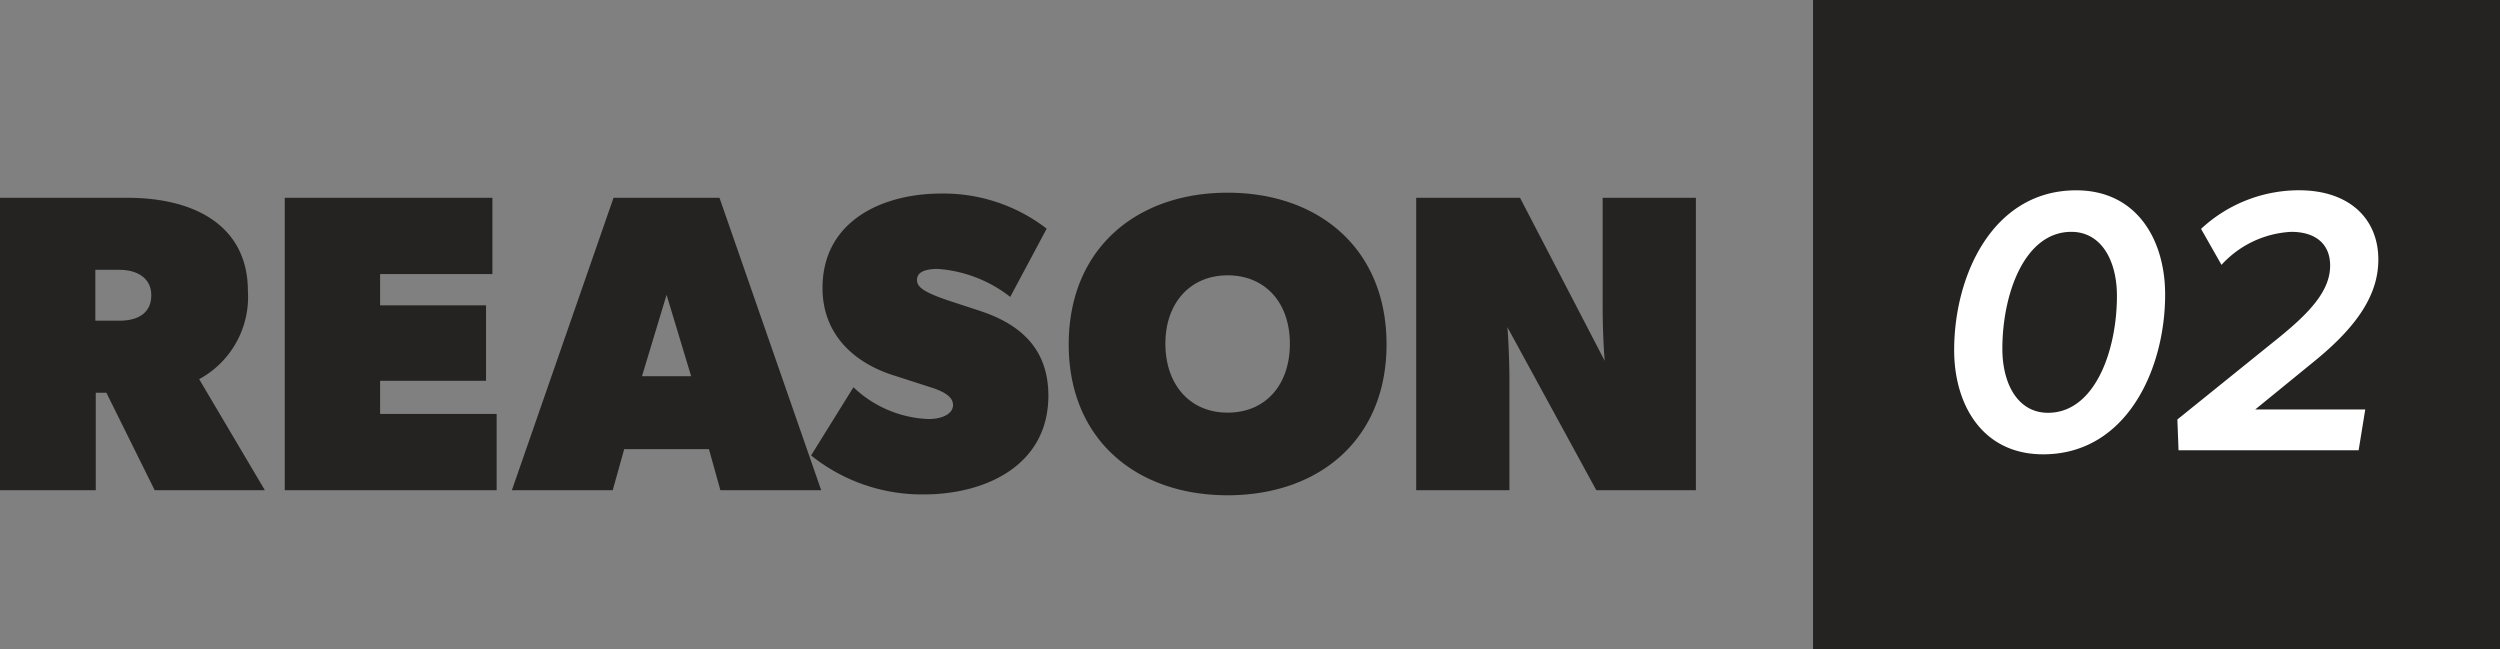
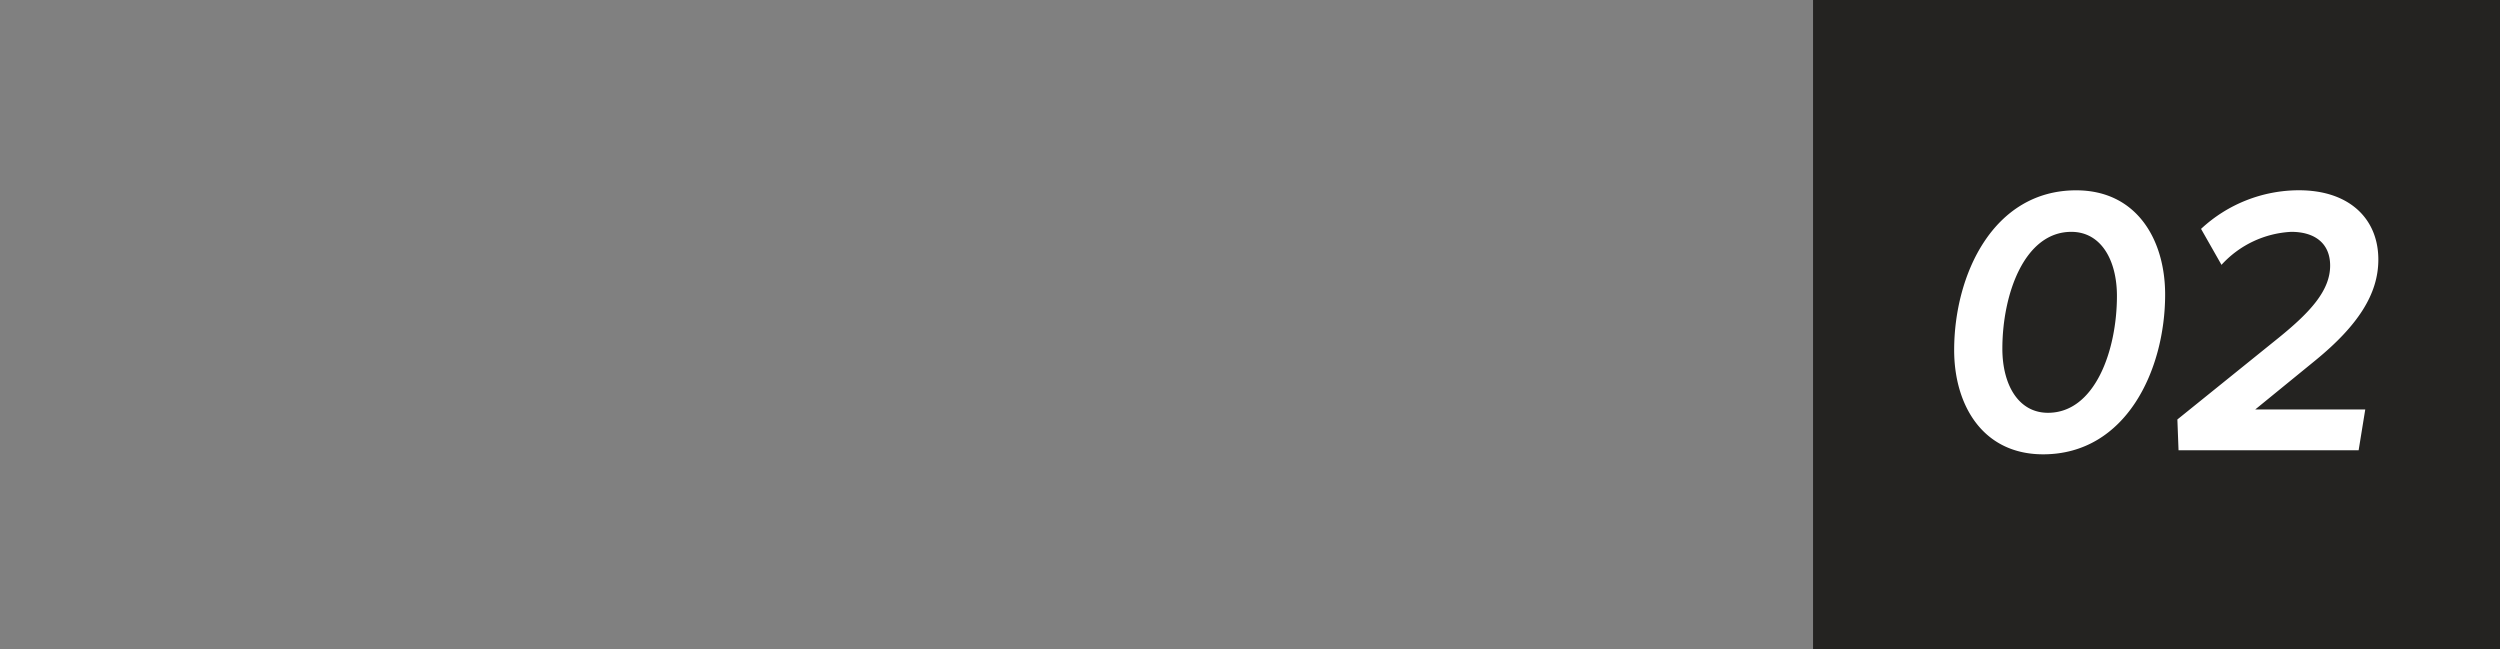
<svg xmlns="http://www.w3.org/2000/svg" width="188.787" height="49.016">
  <rect width="100%" height="100%" fill="#808080" stroke="none" />
  <g data-name="グループ 71465">
-     <path fill="#242321" d="M0 37.016h7.232v-7.36h.8l3.648 7.36H20l-4.96-8.384a7.06 7.06 0 0 0 3.68-6.656c0-4.736-3.744-7.04-9.12-7.04H0Zm9.024-12.8H7.2v-3.84h1.824c1.312 0 2.4.608 2.4 1.92s-.96 1.92-2.4 1.92m12.48 12.8h16v-5.76h-8.8v-2.5h8v-5.7h-8v-2.36h8.48v-5.76h-15.68Zm17.152 0h7.616l.864-3.1h6.4l.864 3.1h7.612l-7.68-22.08h-8Zm9.824-8.608 1.856-6.144 1.856 6.144Zm21.28 8.928c4.64 0 9.408-2.176 9.408-7.456 0-3.328-1.856-5.312-5.152-6.4l-1.952-.64c-2.4-.768-2.816-1.184-2.816-1.7 0-.544.512-.832 1.568-.832a10.04 10.04 0 0 1 5.472 2.112l2.752-5.152a12.75 12.75 0 0 0-7.968-2.652c-4.416 0-8.96 2.048-8.96 7.136 0 3.364 2.208 5.564 5.28 6.564l2.976.96c1.088.352 1.6.768 1.6 1.312 0 .64-.768 1.056-1.856 1.056a8.7 8.7 0 0 1-5.664-2.4l-3.2 5.148a13.37 13.37 0 0 0 8.512 2.944m22.944.064c6.88 0 12-4.192 12-11.392 0-7.232-5.12-11.456-12-11.456s-12 4.224-12 11.456c0 7.2 5.12 11.392 12 11.392m0-6.24c-2.848 0-4.7-2.112-4.7-5.216 0-3.04 1.856-5.152 4.7-5.152 2.88 0 4.7 2.112 4.7 5.152.008 3.104-1.82 5.216-4.7 5.216m14.24 5.856h7.04v-8.32c0-1.408-.1-3.584-.16-4l6.72 12.32h7.52v-22.08h-7.04v8.32c0 1.6.1 3.488.16 4l-6.4-12.32h-7.84Z" data-name="パス 178851" />
    <path fill="#242321" d="M136.912 0h51.875v49.016h-51.875z" data-name="長方形 55491" />
    <path fill="#fff" d="M154.288 34.308c6.272 0 9.212-6.384 9.212-12.068 0-4.116-2.128-7.868-6.72-7.868-6.272 0-9.212 6.384-9.212 12.068 0 4.116 2.128 7.868 6.72 7.868m.364-3.136c-2.24 0-3.444-2.128-3.444-4.844 0-4.088 1.652-8.82 5.208-8.82 2.24 0 3.444 2.128 3.444 4.844 0 4.088-1.648 8.82-5.208 8.82m9.86 2.828h13.6l.5-3.08h-8.308l4.536-3.7c3.22-2.632 4.76-5.012 4.76-7.616 0-3.08-2.184-5.236-5.992-5.236a10.86 10.86 0 0 0-7.396 2.916L167.756 20a7.65 7.65 0 0 1 5.264-2.492c1.82 0 2.94.9 2.94 2.548 0 1.876-1.484 3.5-3.864 5.432l-7.672 6.188Z" data-name="パス 178852" />
  </g>
</svg>